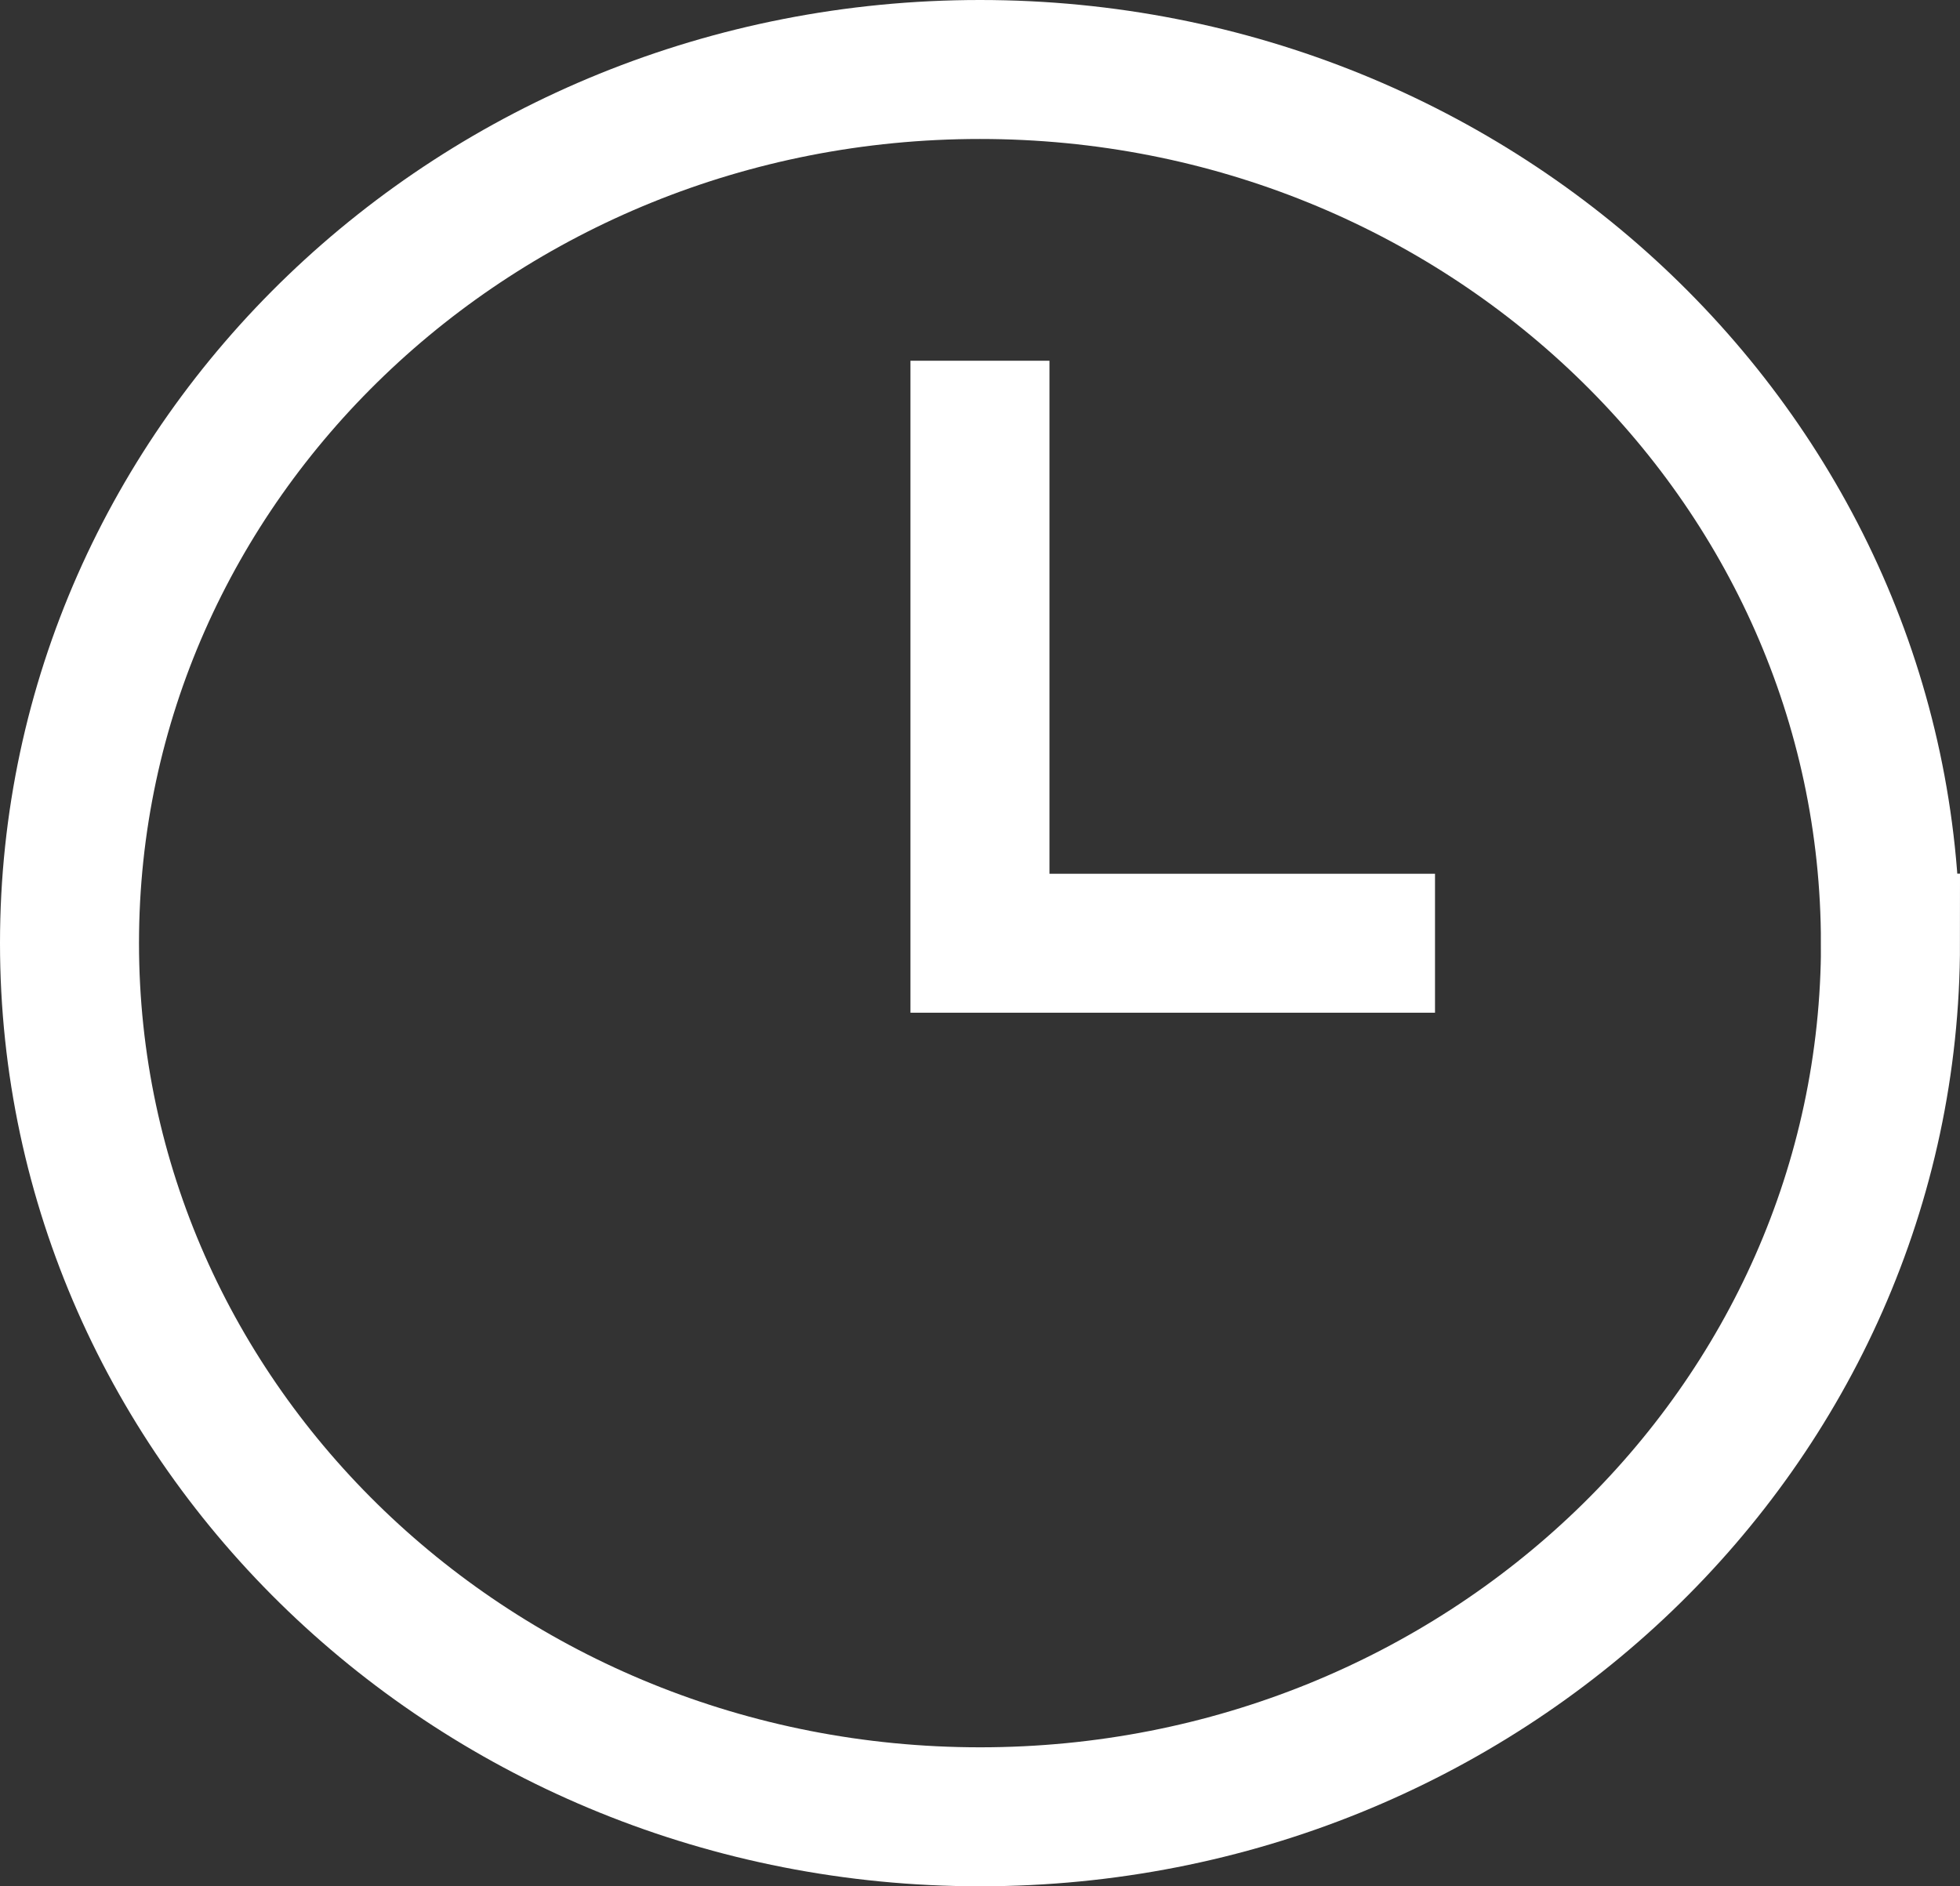
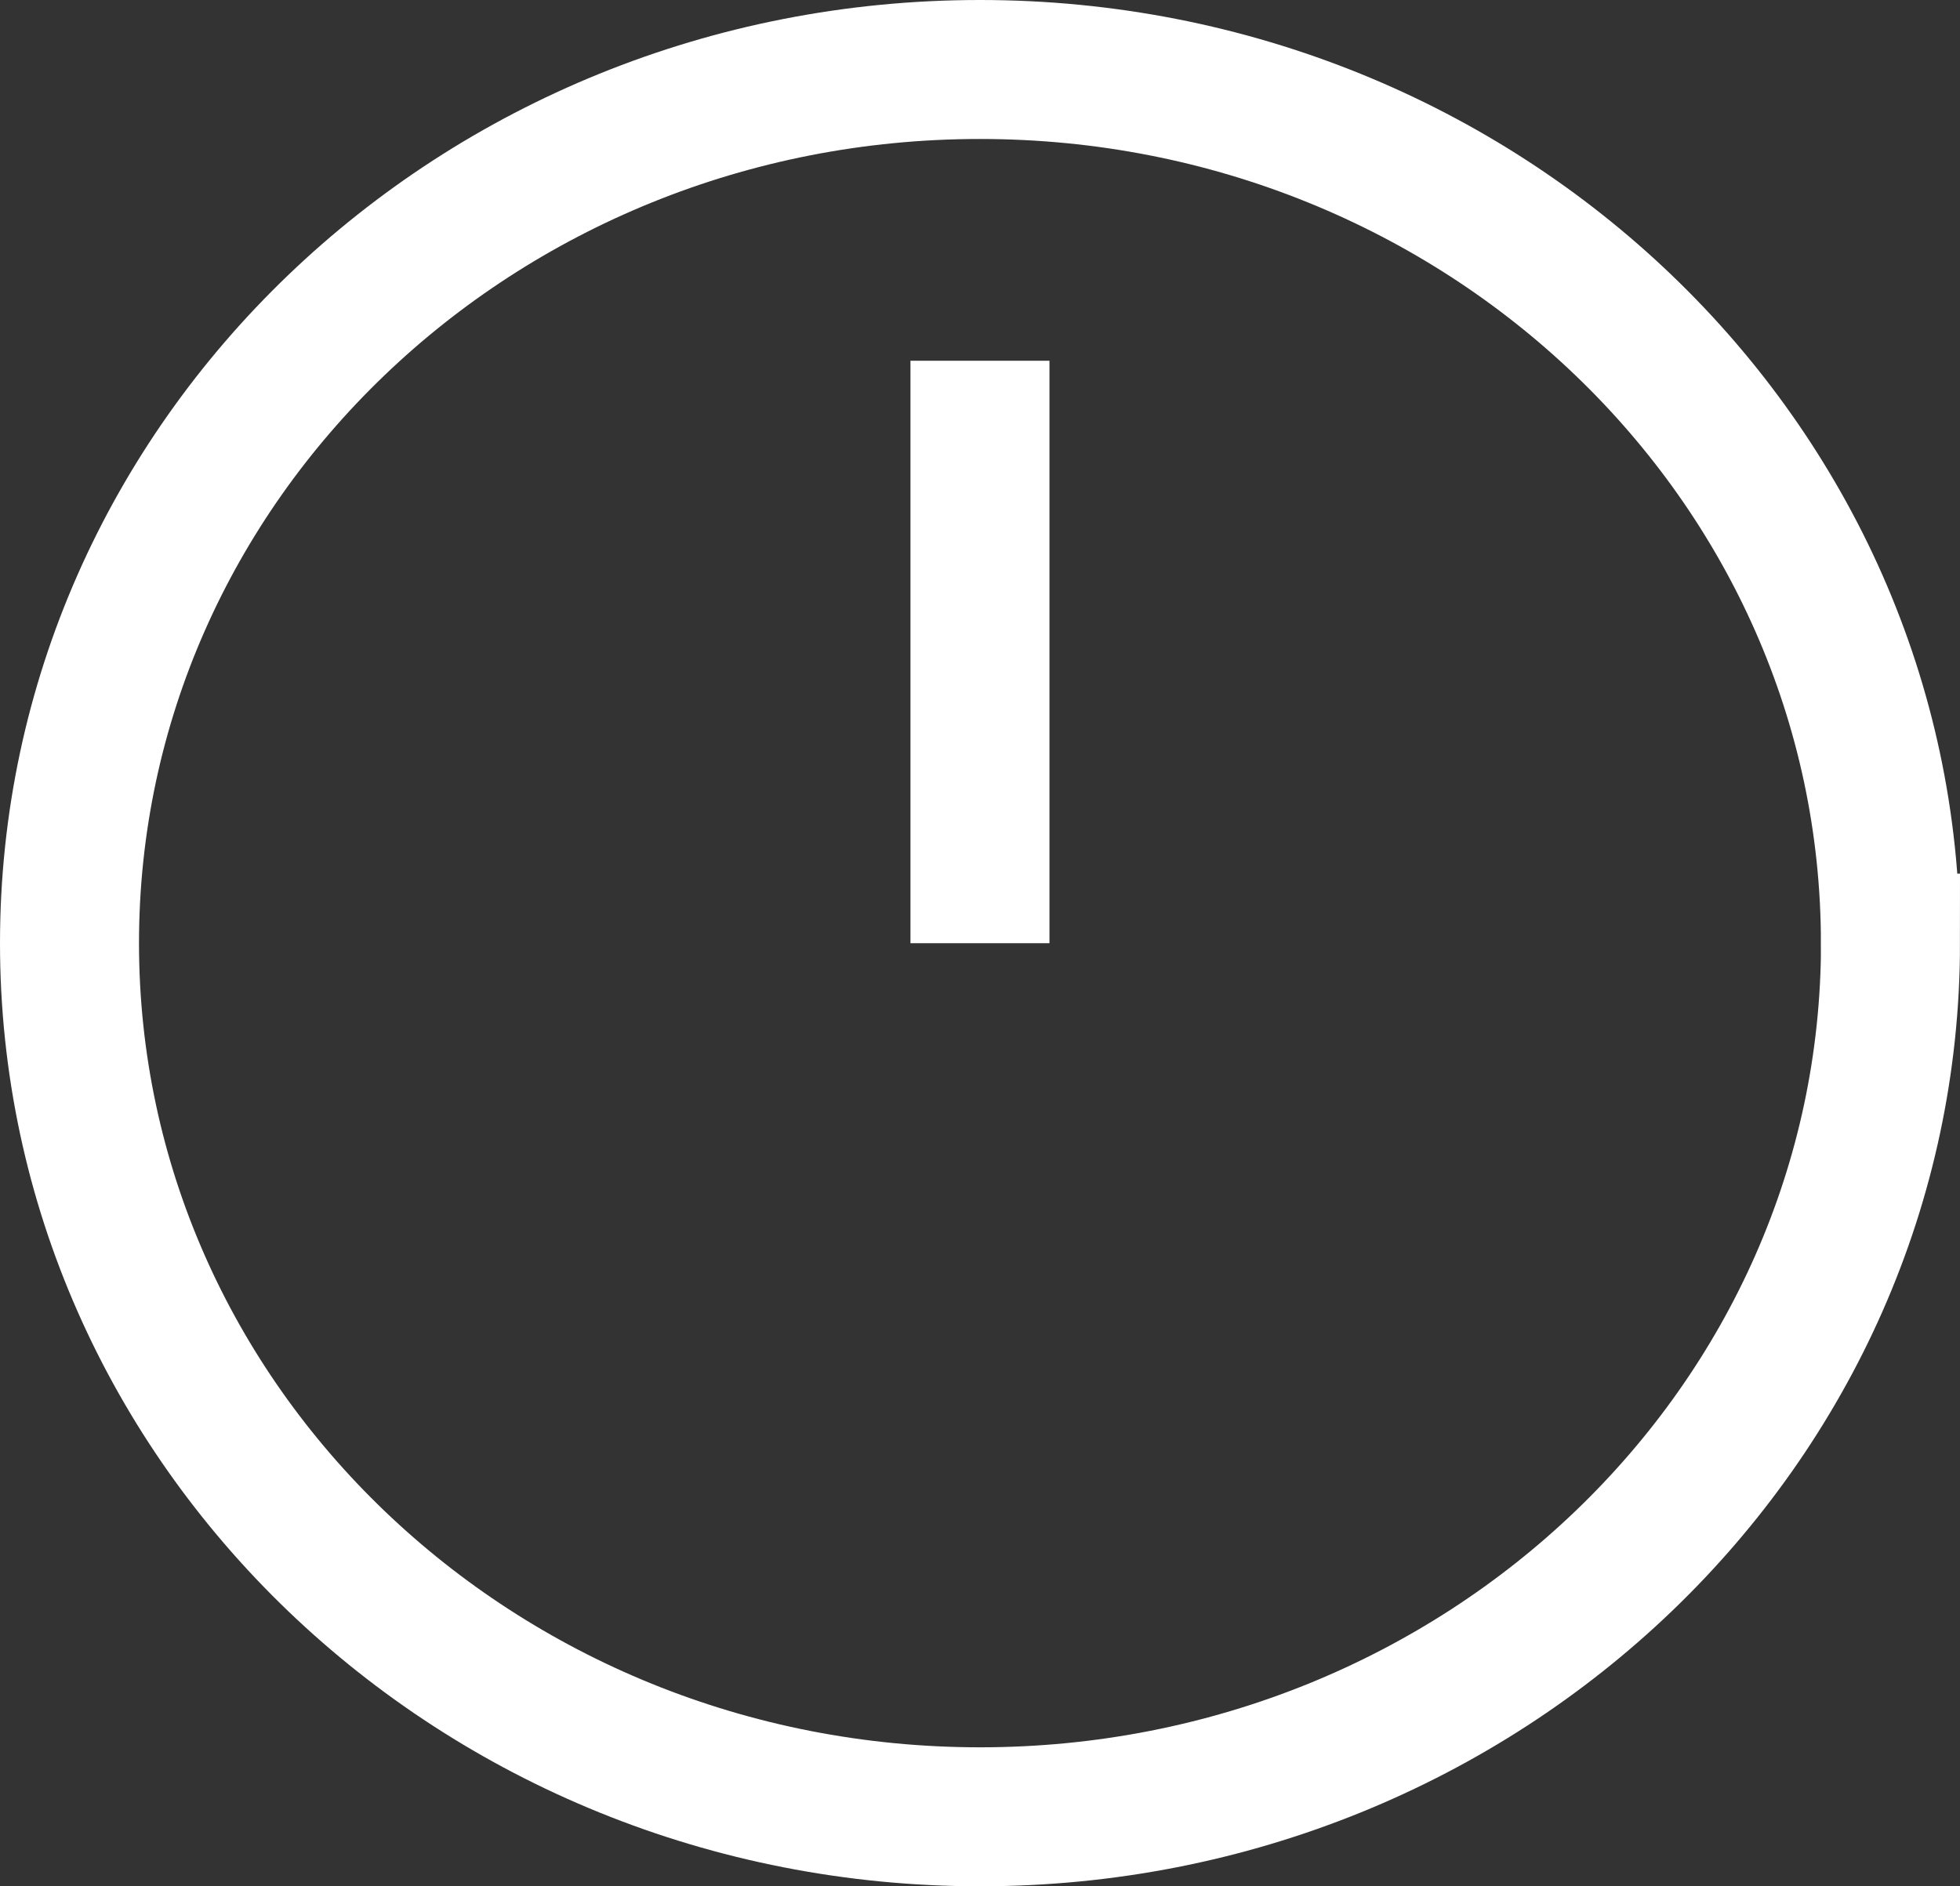
<svg xmlns="http://www.w3.org/2000/svg" id="Layer_3" data-name="Layer 3" viewBox="0 0 225.61 217.17">
  <rect x="0" y="0" width="225.61" height="217.17" fill="#333333" stroke="none" />
  <defs>
    <style>
      .cls-1 {
        fill: none;
        stroke: #fff;
        stroke-miterlimit: 10;
        stroke-width: 16px;
      }
    </style>
  </defs>
-   <path class="cls-1" d="M112.8,41.53v67.06h52.38M217.61,108.58c0,55.56-46.93,100.58-104.8,100.58S8,164.14,8,108.58,54.93,8,112.8,8s104.8,45.03,104.8,100.58Z" />
+   <path class="cls-1" d="M112.8,41.53v67.06M217.61,108.58c0,55.56-46.93,100.58-104.8,100.58S8,164.14,8,108.58,54.93,8,112.8,8s104.8,45.03,104.8,100.58Z" />
</svg>